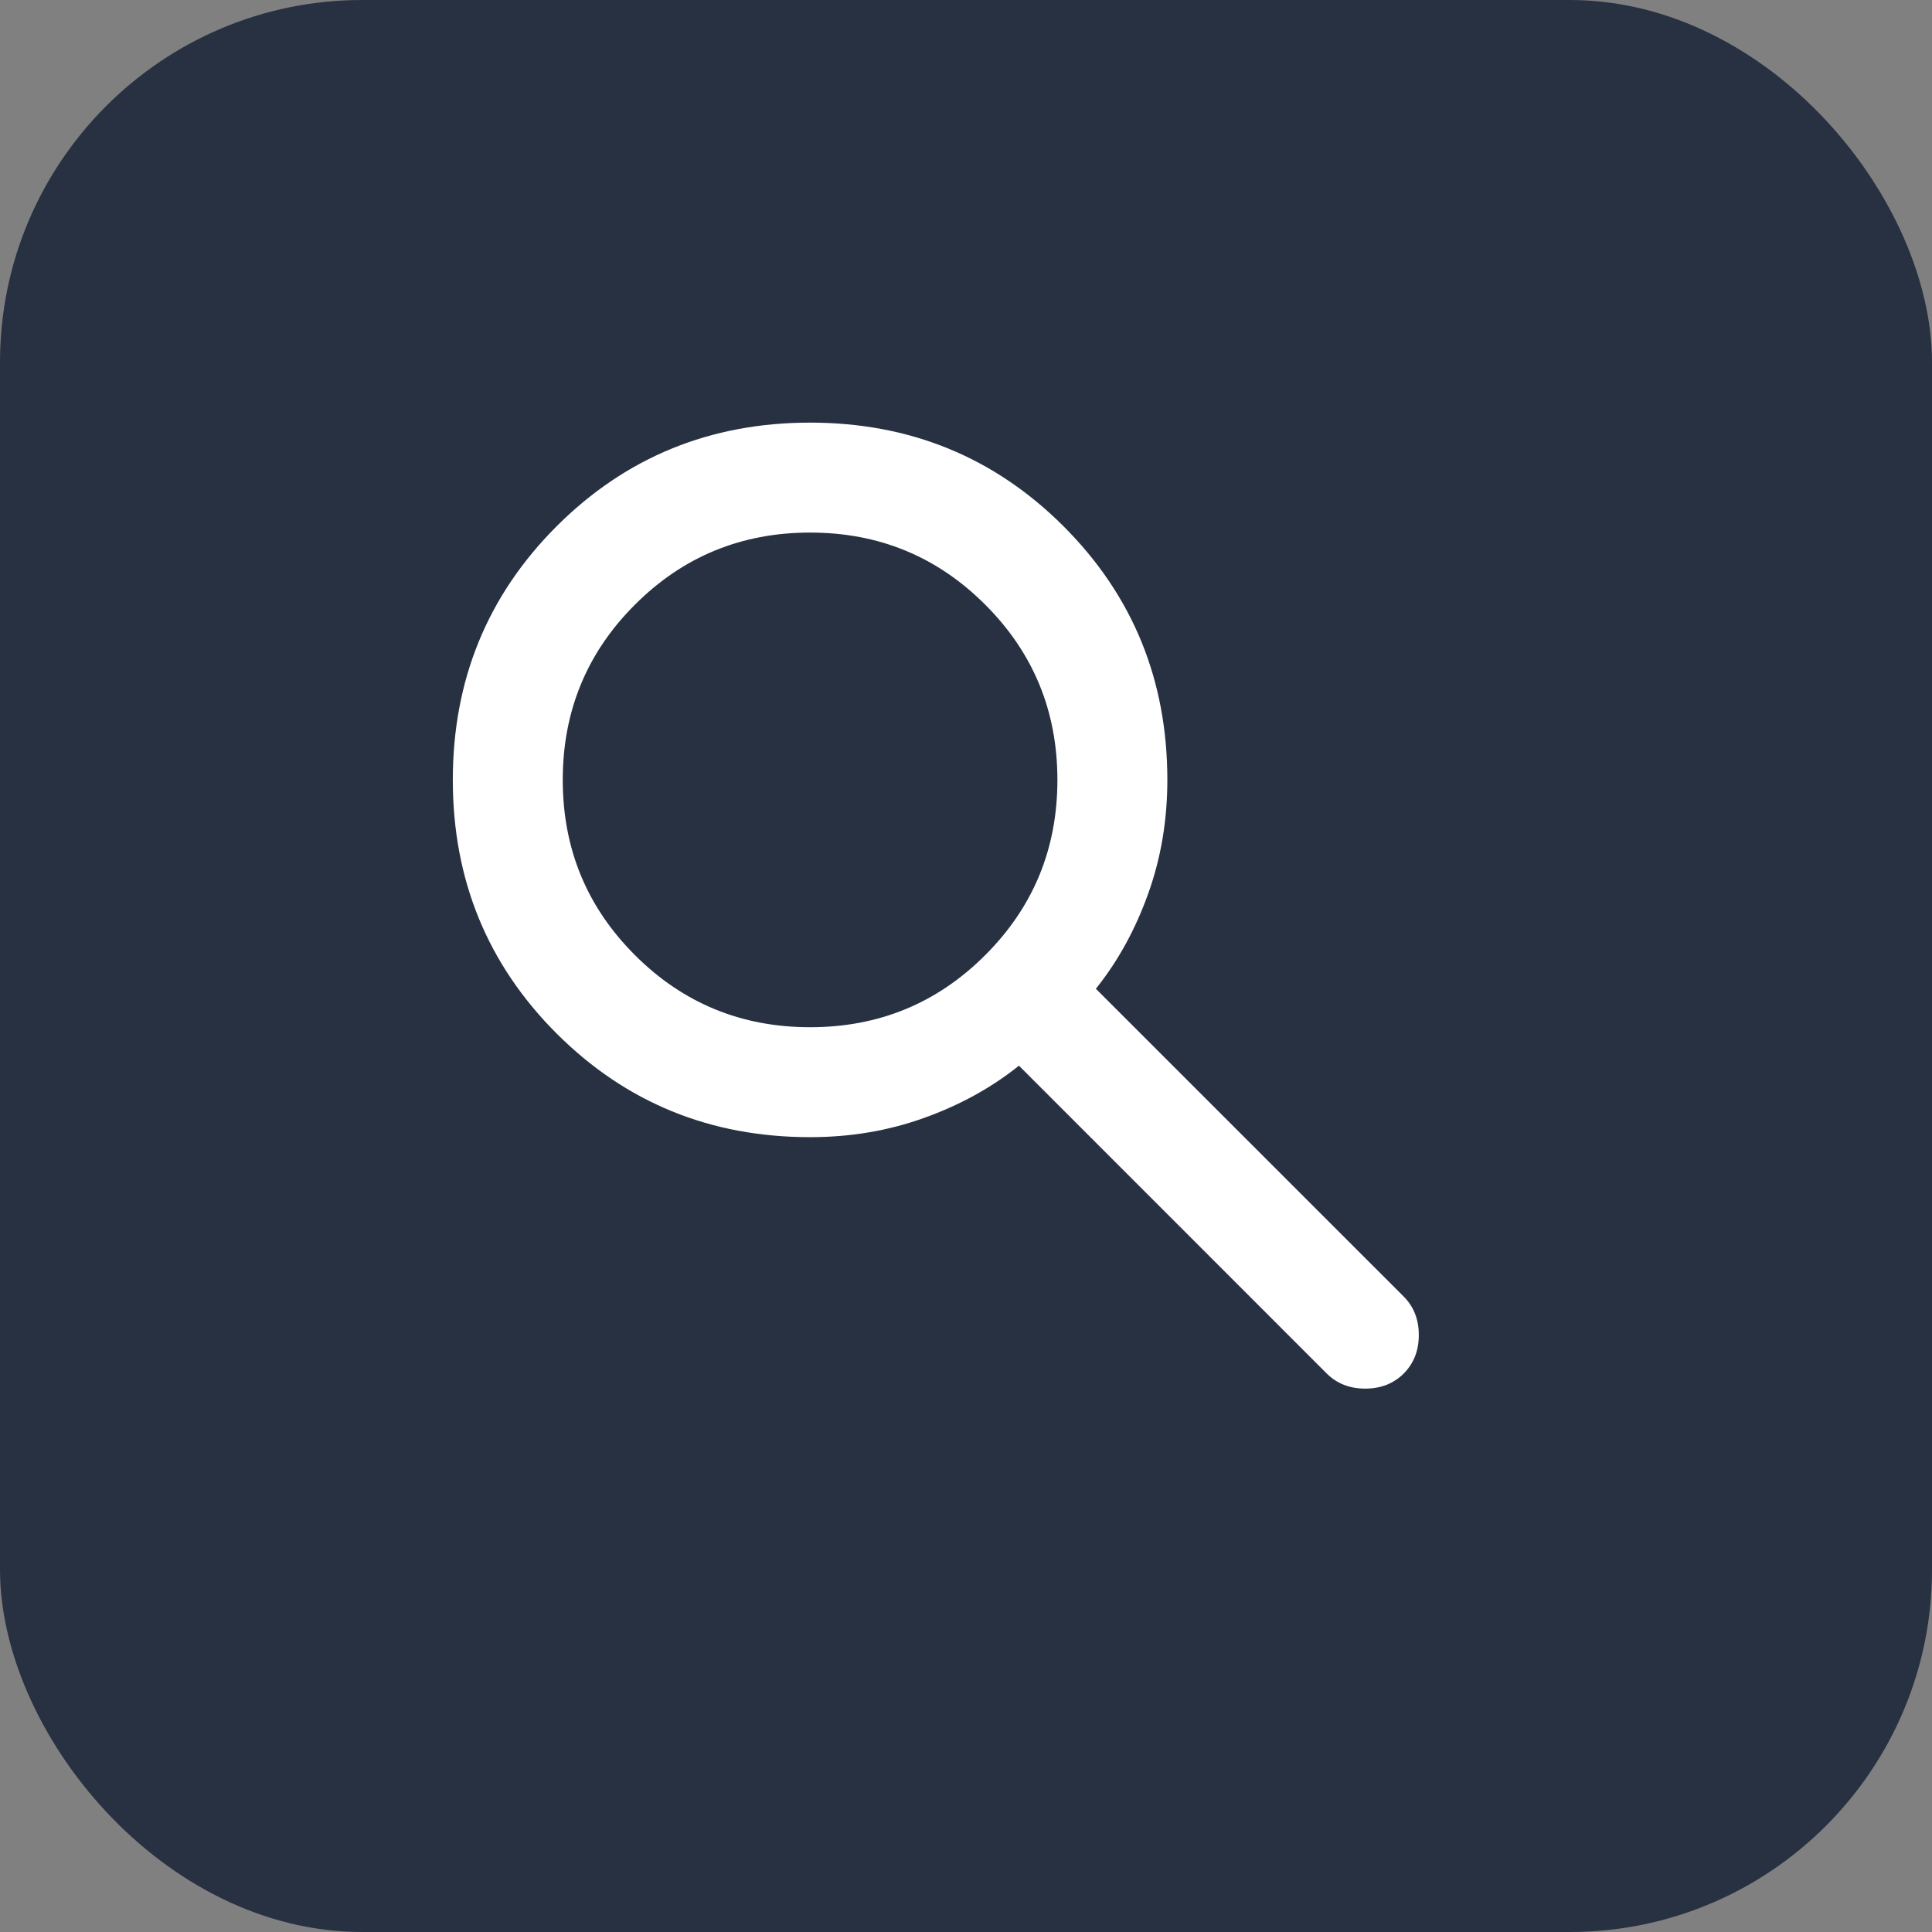
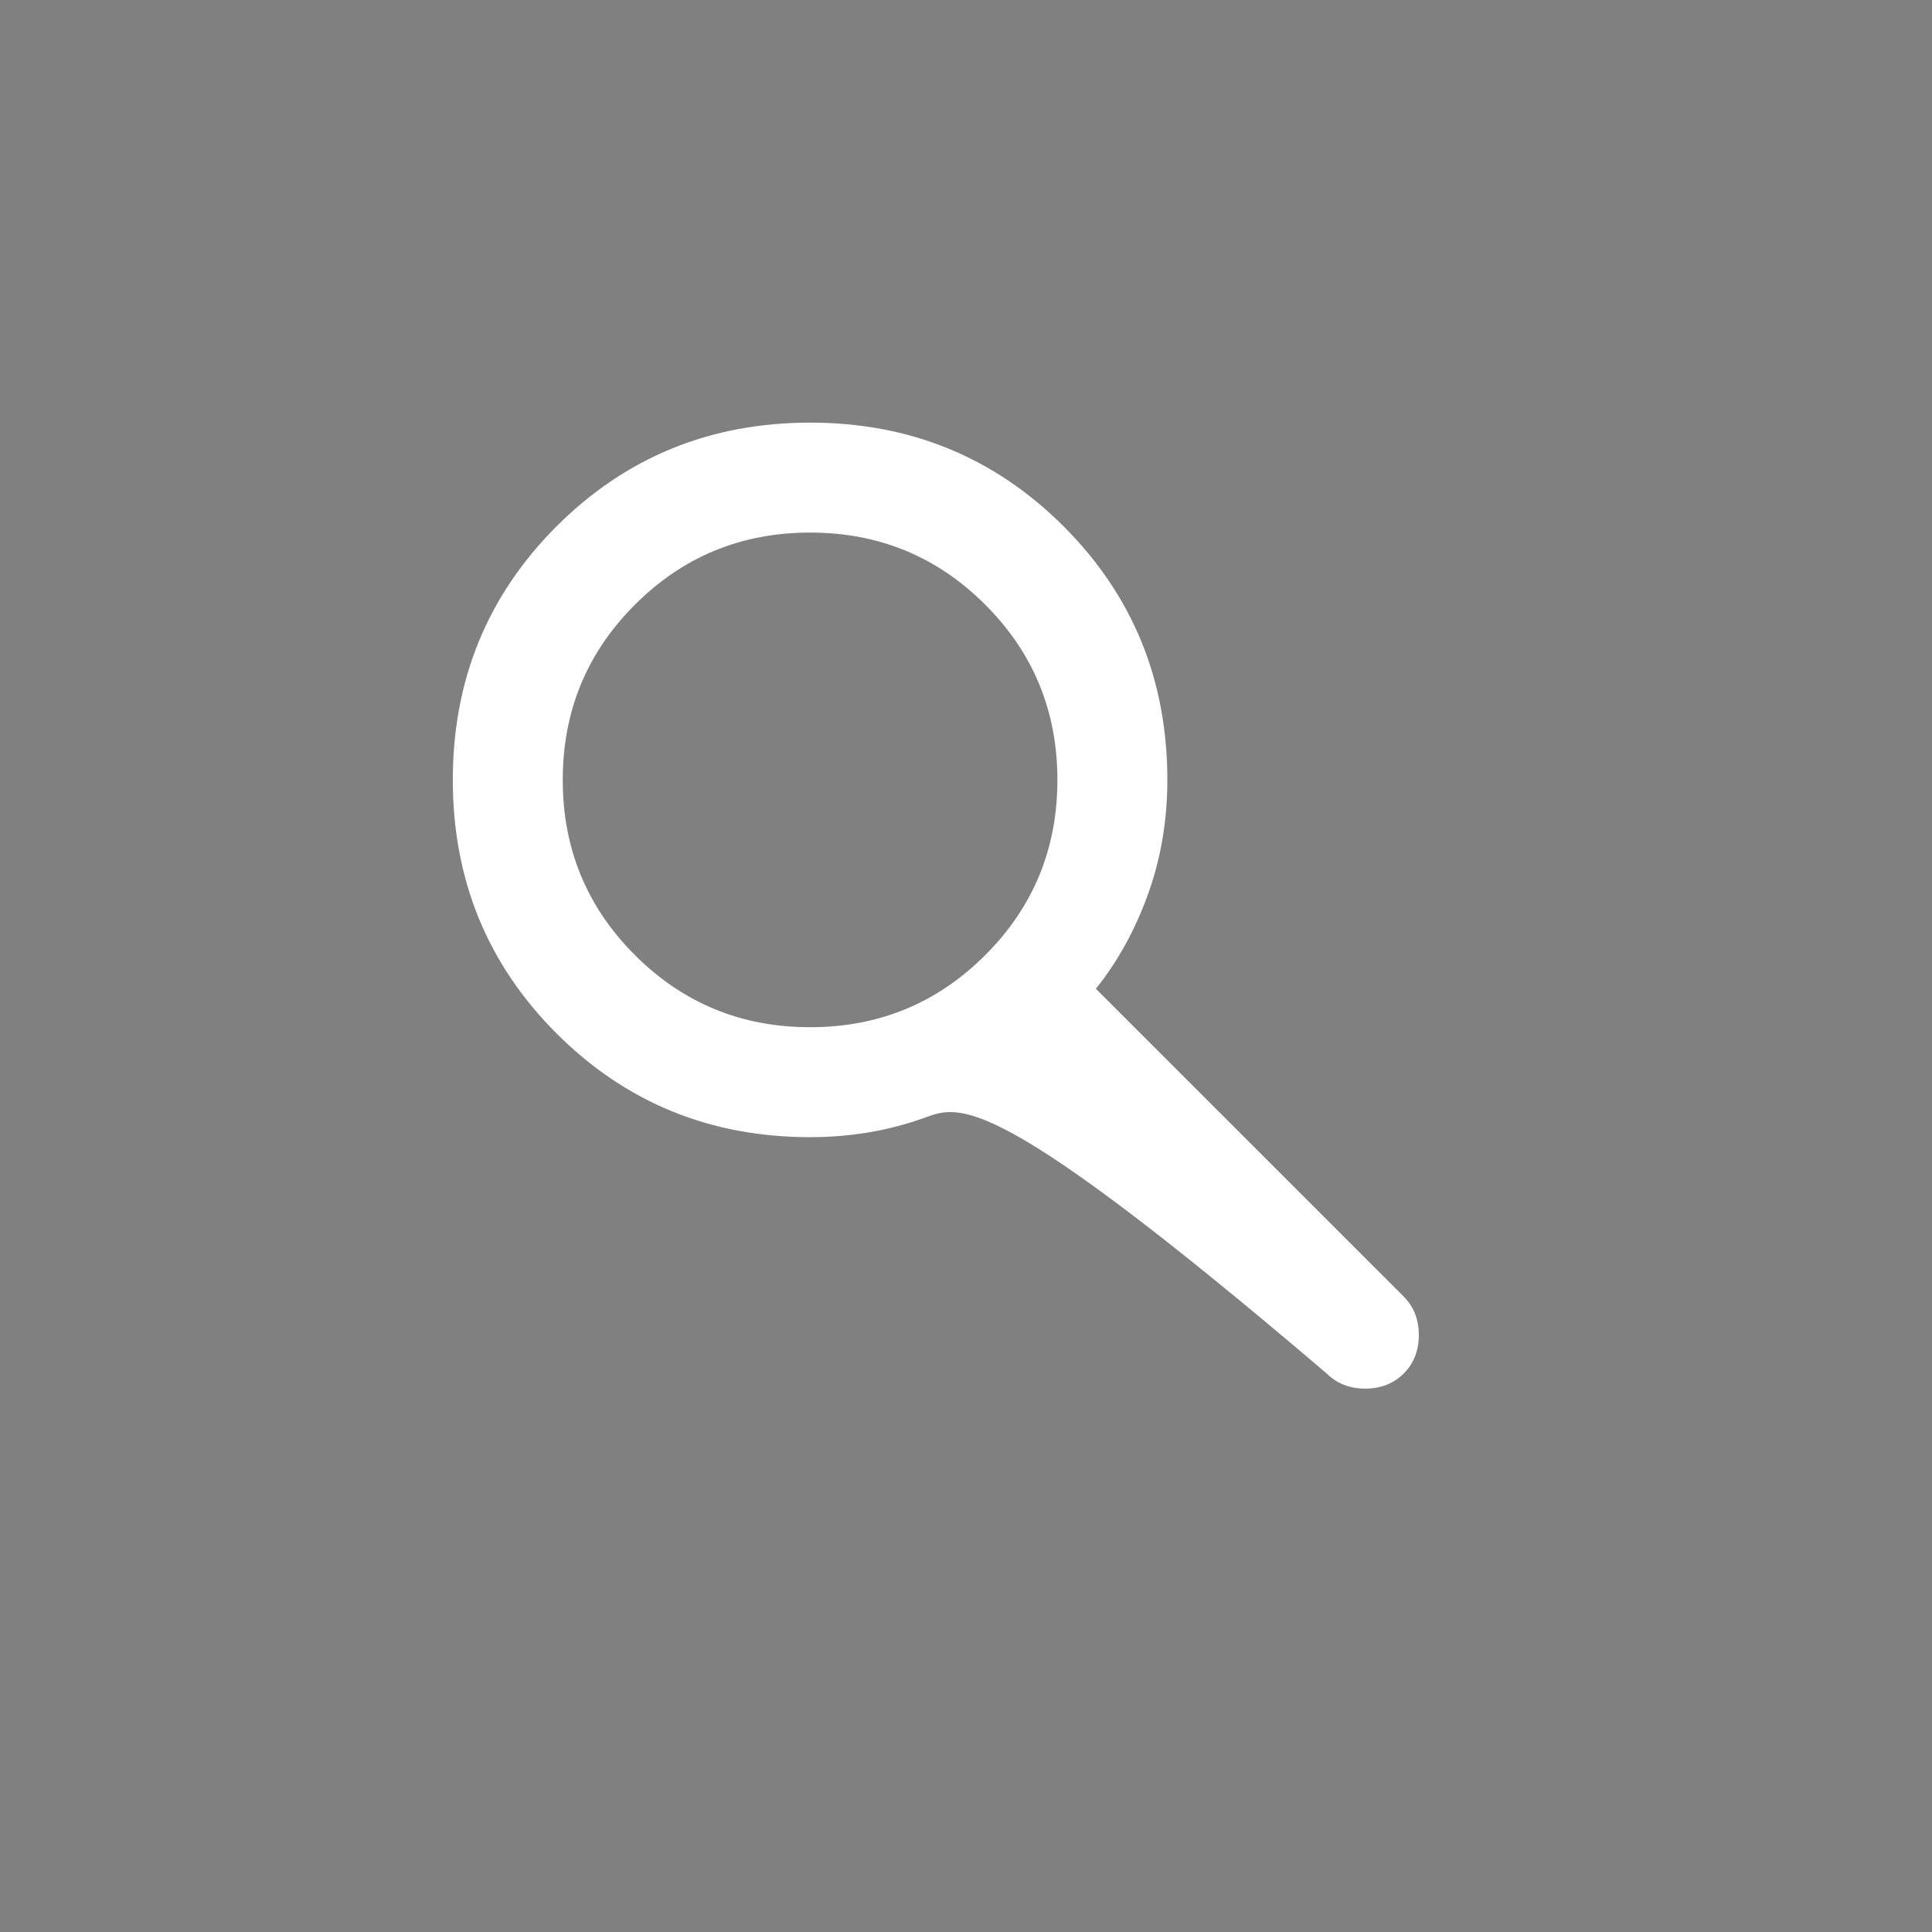
<svg xmlns="http://www.w3.org/2000/svg" width="32" height="32" viewBox="0 0 32 32" fill="none">
  <rect x="0" y="0" width="32" height="32" fill="#808080" stroke="none" />
-   <rect width="32" height="32" rx="6" fill="#273142" />
-   <path d="M13.418 18.835C11.764 18.835 10.364 18.262 9.218 17.117C8.073 15.971 7.5 14.571 7.5 12.918C7.5 11.264 8.073 9.864 9.218 8.718C10.364 7.573 11.764 7 13.418 7C15.071 7 16.471 7.573 17.617 8.718C18.762 9.864 19.335 11.264 19.335 12.918C19.335 13.585 19.229 14.215 19.016 14.806C18.804 15.398 18.516 15.922 18.151 16.377L23.25 21.475C23.416 21.642 23.5 21.854 23.5 22.112C23.5 22.37 23.416 22.583 23.25 22.75C23.083 22.916 22.87 23 22.612 23C22.354 23 22.142 22.916 21.975 22.75L16.877 17.651C16.422 18.016 15.898 18.304 15.306 18.516C14.715 18.729 14.085 18.835 13.418 18.835ZM13.418 17.014C14.556 17.014 15.523 16.616 16.319 15.819C17.116 15.023 17.514 14.056 17.514 12.918C17.514 11.78 17.116 10.812 16.319 10.016C15.523 9.219 14.556 8.821 13.418 8.821C12.28 8.821 11.312 9.219 10.516 10.016C9.719 10.812 9.321 11.78 9.321 12.918C9.321 14.056 9.719 15.023 10.516 15.819C11.312 16.616 12.28 17.014 13.418 17.014Z" fill="white" />
+   <path d="M13.418 18.835C11.764 18.835 10.364 18.262 9.218 17.117C8.073 15.971 7.5 14.571 7.5 12.918C7.5 11.264 8.073 9.864 9.218 8.718C10.364 7.573 11.764 7 13.418 7C15.071 7 16.471 7.573 17.617 8.718C18.762 9.864 19.335 11.264 19.335 12.918C19.335 13.585 19.229 14.215 19.016 14.806C18.804 15.398 18.516 15.922 18.151 16.377L23.25 21.475C23.416 21.642 23.5 21.854 23.5 22.112C23.5 22.37 23.416 22.583 23.25 22.75C23.083 22.916 22.87 23 22.612 23C22.354 23 22.142 22.916 21.975 22.75C16.422 18.016 15.898 18.304 15.306 18.516C14.715 18.729 14.085 18.835 13.418 18.835ZM13.418 17.014C14.556 17.014 15.523 16.616 16.319 15.819C17.116 15.023 17.514 14.056 17.514 12.918C17.514 11.78 17.116 10.812 16.319 10.016C15.523 9.219 14.556 8.821 13.418 8.821C12.28 8.821 11.312 9.219 10.516 10.016C9.719 10.812 9.321 11.78 9.321 12.918C9.321 14.056 9.719 15.023 10.516 15.819C11.312 16.616 12.28 17.014 13.418 17.014Z" fill="white" />
</svg>